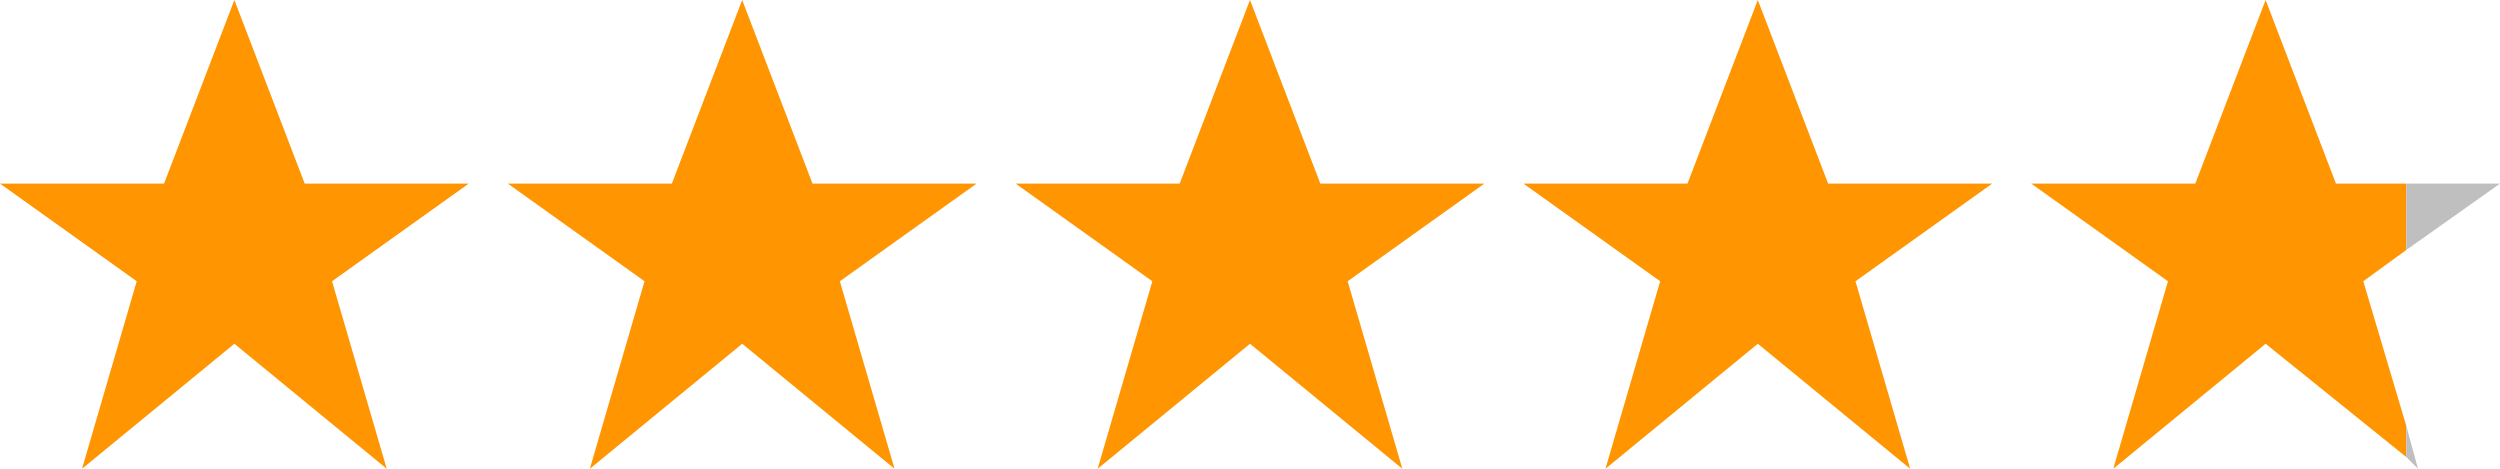
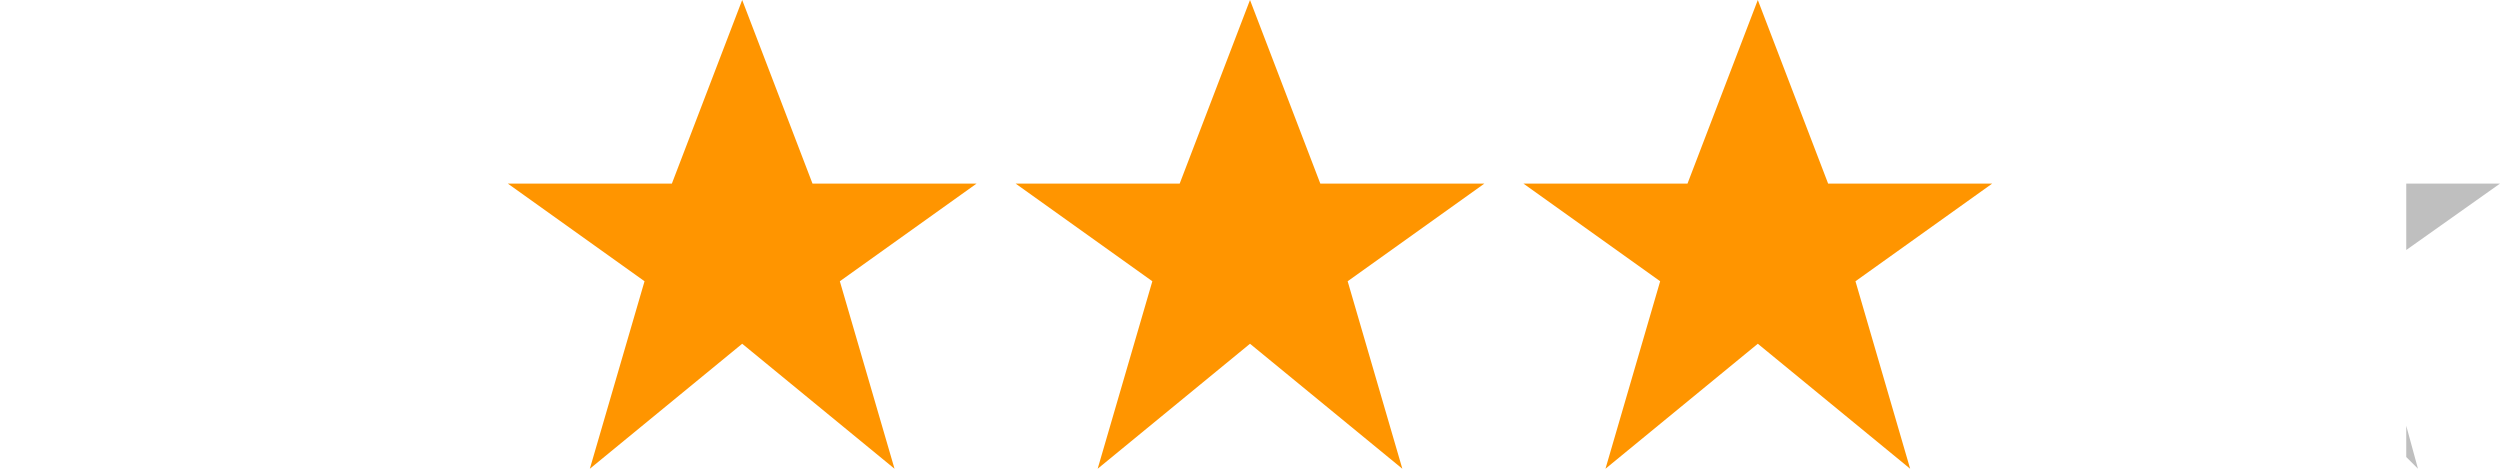
<svg xmlns="http://www.w3.org/2000/svg" version="1.1" id="レイヤー_1" x="0px" y="0px" viewBox="0 0 64 12" style="enable-background:new 0 0 64 12;" xml:space="preserve">
  <style type="text/css">
	.st0{fill:#FF9500;}
	.st1{fill:#BFBFBF;}
</style>
-   <polygon class="st0" points="12,4.7 7.8,4.7 6,0 4.2,4.7 0,4.7 3.5,7.2 2.1,12 6,8.8 9.9,12 8.5,7.2 " />
  <polygon class="st0" points="25,4.7 20.8,4.7 19,0 17.2,4.7 13,4.7 16.5,7.2 15.1,12 19,8.8 22.9,12 21.5,7.2 " />
  <polygon class="st0" points="38,4.7 33.8,4.7 32,0 30.2,4.7 26,4.7 29.5,7.2 28.1,12 32,8.8 35.9,12 34.5,7.2 " />
  <polygon class="st0" points="51,4.7 46.8,4.7 45,0 43.2,4.7 39,4.7 42.5,7.2 41.1,12 45,8.8 48.9,12 47.5,7.2 " />
  <g>
-     <polygon class="st0" points="60.5,7.2 61.6,6.4 61.6,4.7 59.8,4.7 58,0 56.2,4.7 52,4.7 55.5,7.2 54.1,12 58,8.8 61.6,11.7    61.6,10.9  " />
    <polygon class="st1" points="61.6,6.4 64,4.7 61.6,4.7  " />
    <polygon class="st1" points="61.6,11.7 61.9,12 61.6,10.9  " />
  </g>
</svg>